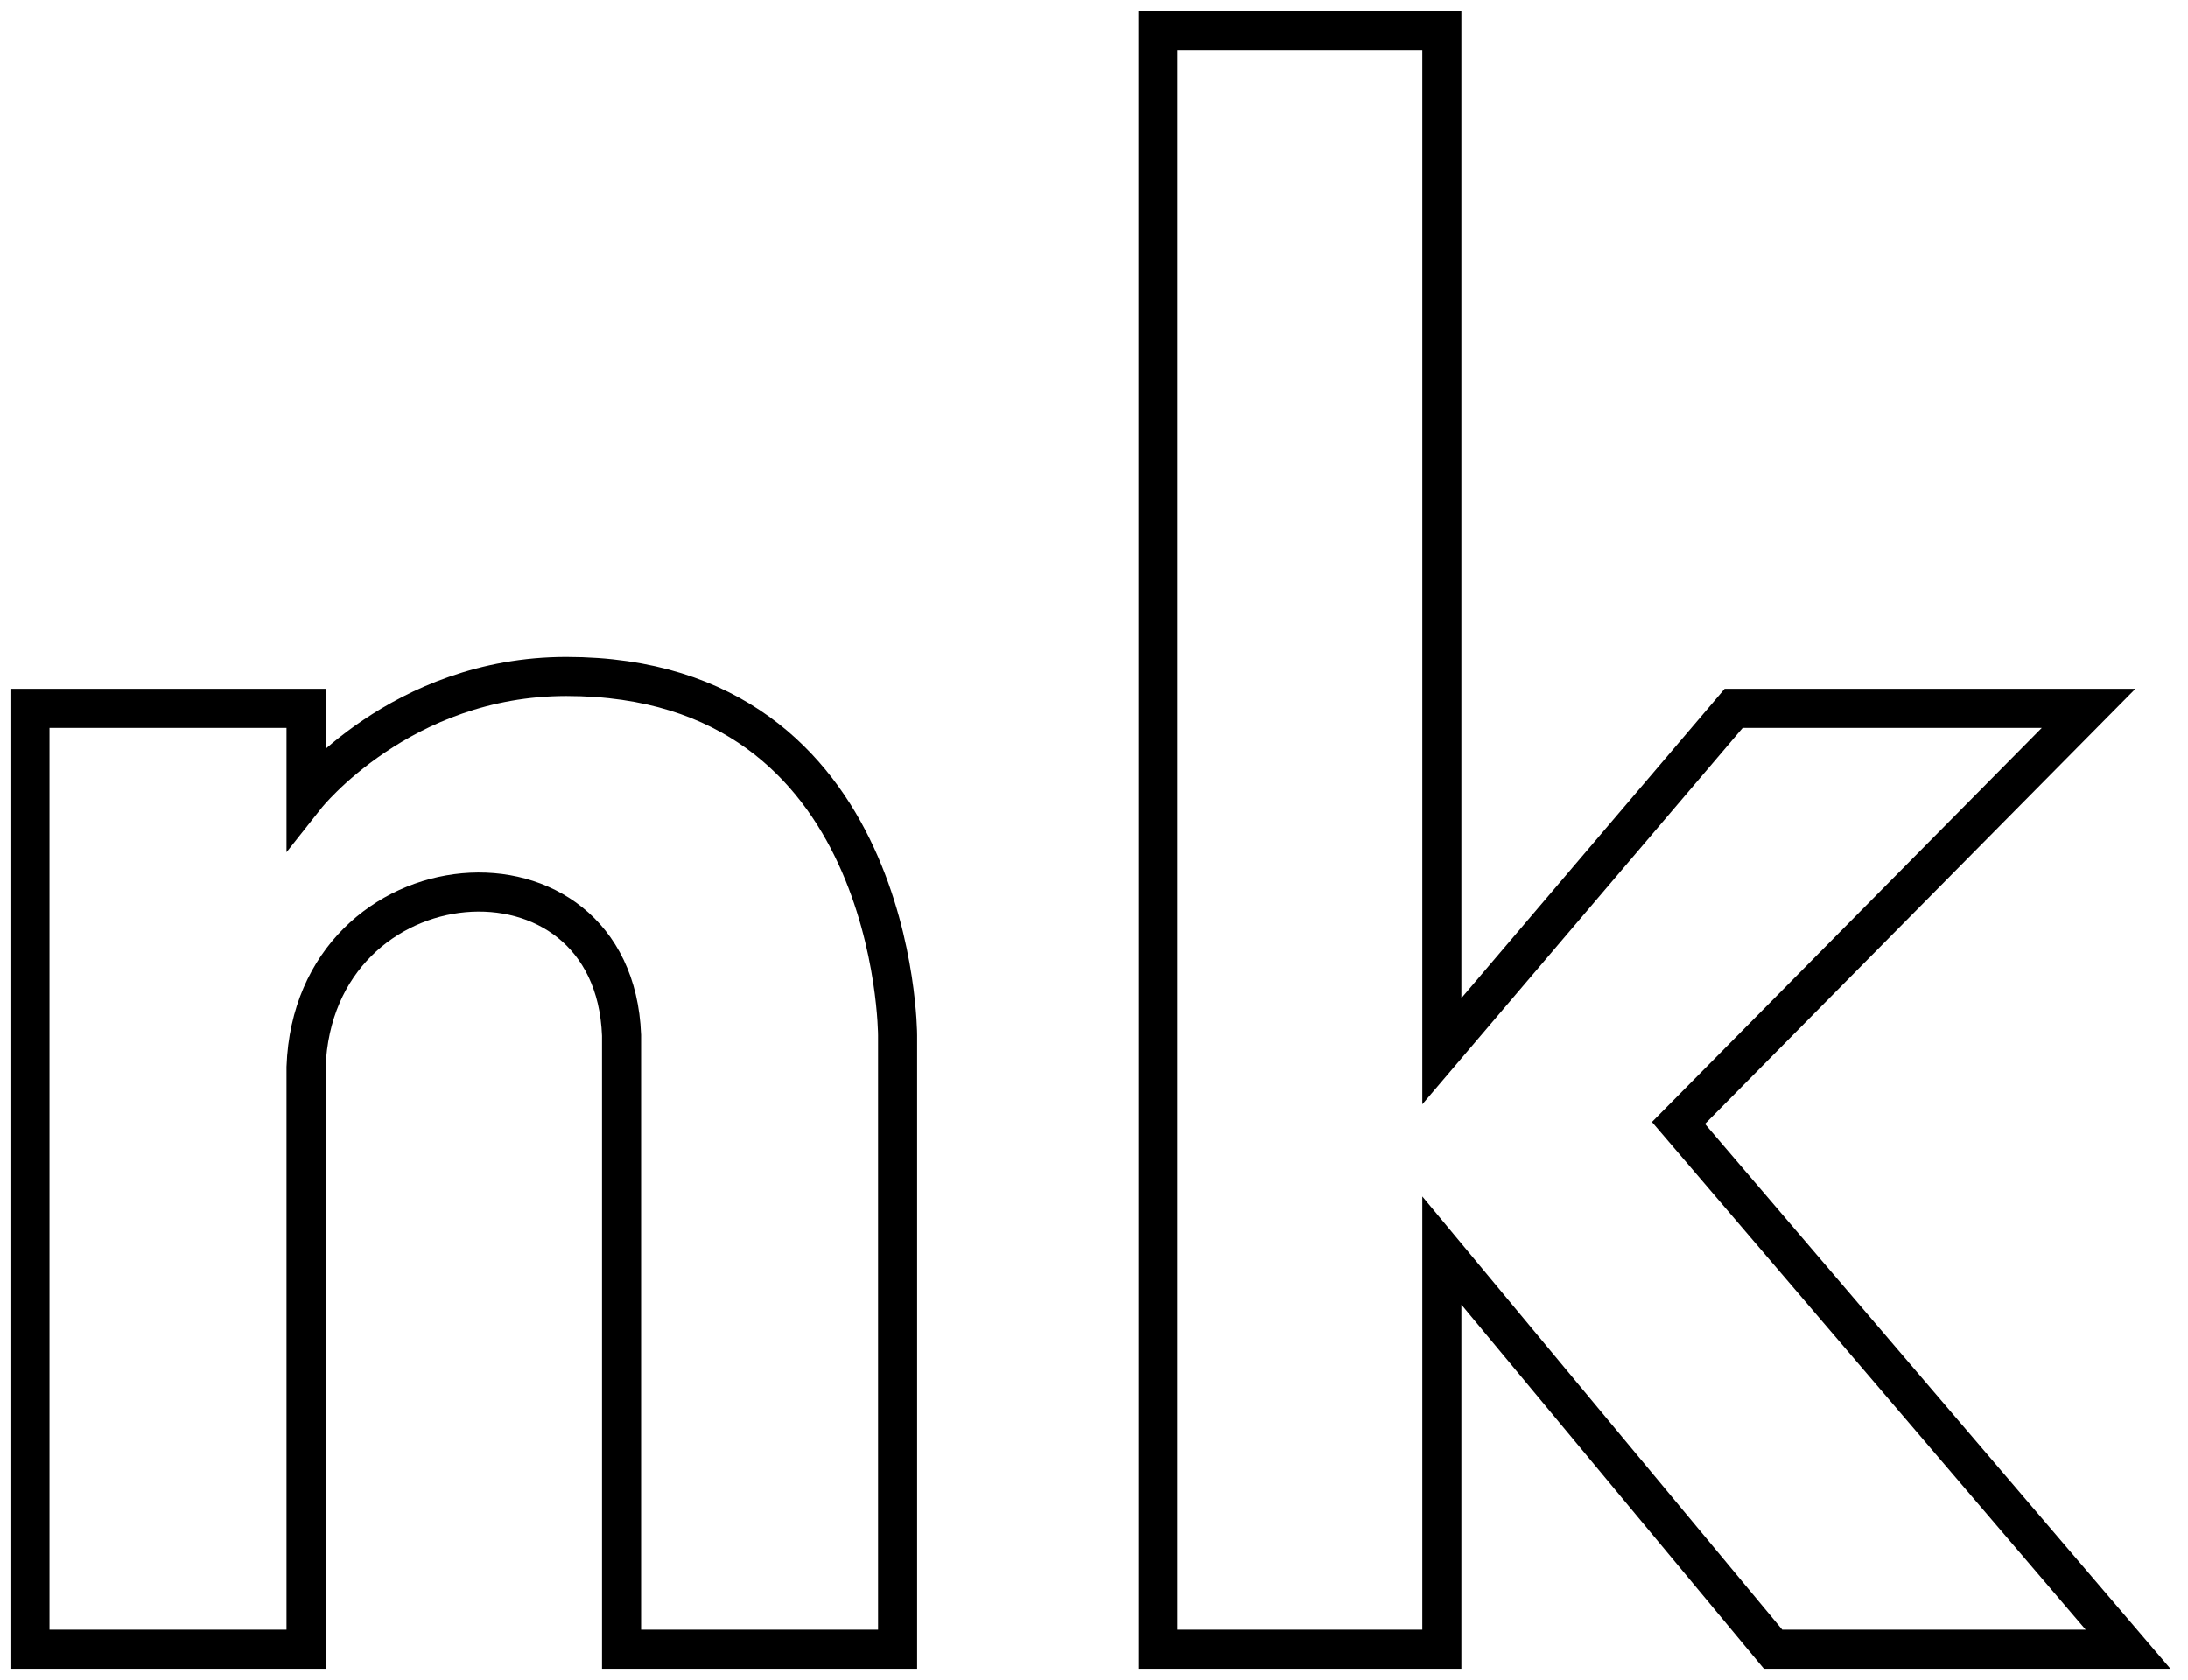
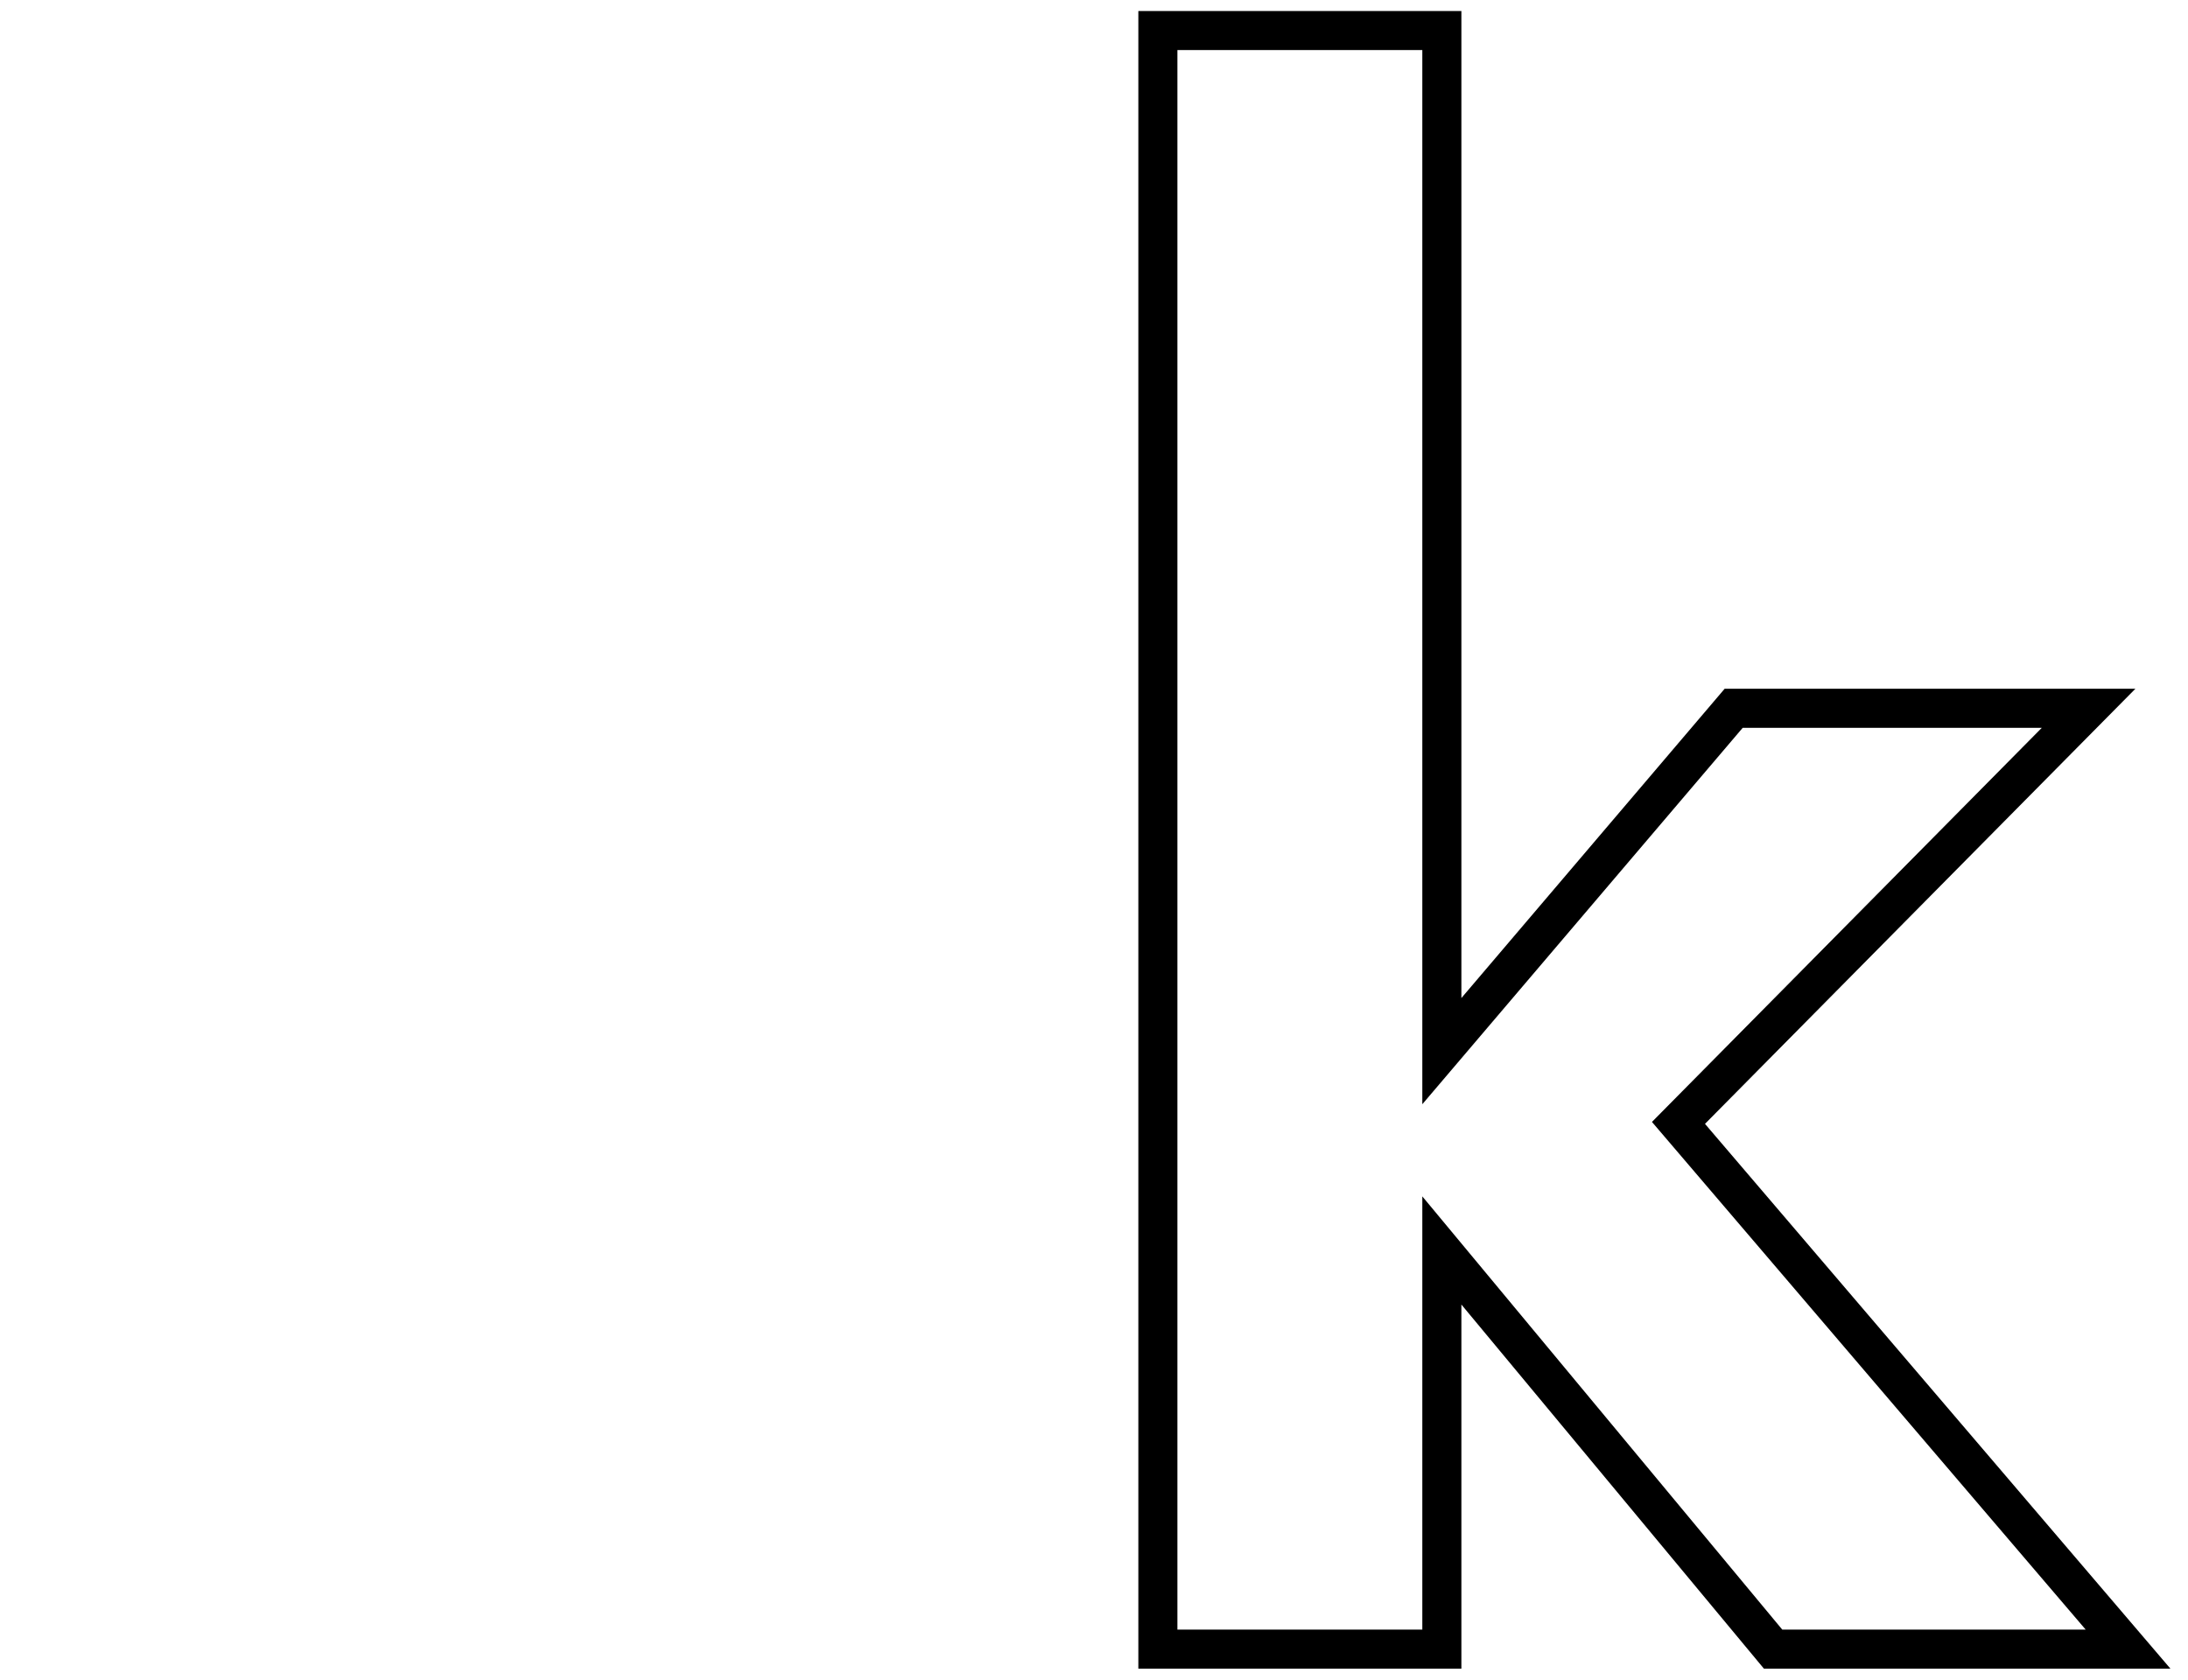
<svg xmlns="http://www.w3.org/2000/svg" width="56" height="43" viewBox="0 0 56 43" fill="none">
-   <path d="M0.767 18.132V42.218H7.833V27.317C8.035 21.806 15.706 21.194 15.908 26.501V42.218H22.973V26.501C22.973 26.501 22.973 17.316 14.495 17.316C10.255 17.316 7.833 20.377 7.833 20.377V18.132H0.767Z" stroke="black" />
  <path d="M29.635 0.782V42.218H36.903V32.012L45.381 42.218H54.466L42.959 28.746L53.456 18.132H44.372L36.903 26.909V0.782H29.635Z" stroke="black" />
</svg>